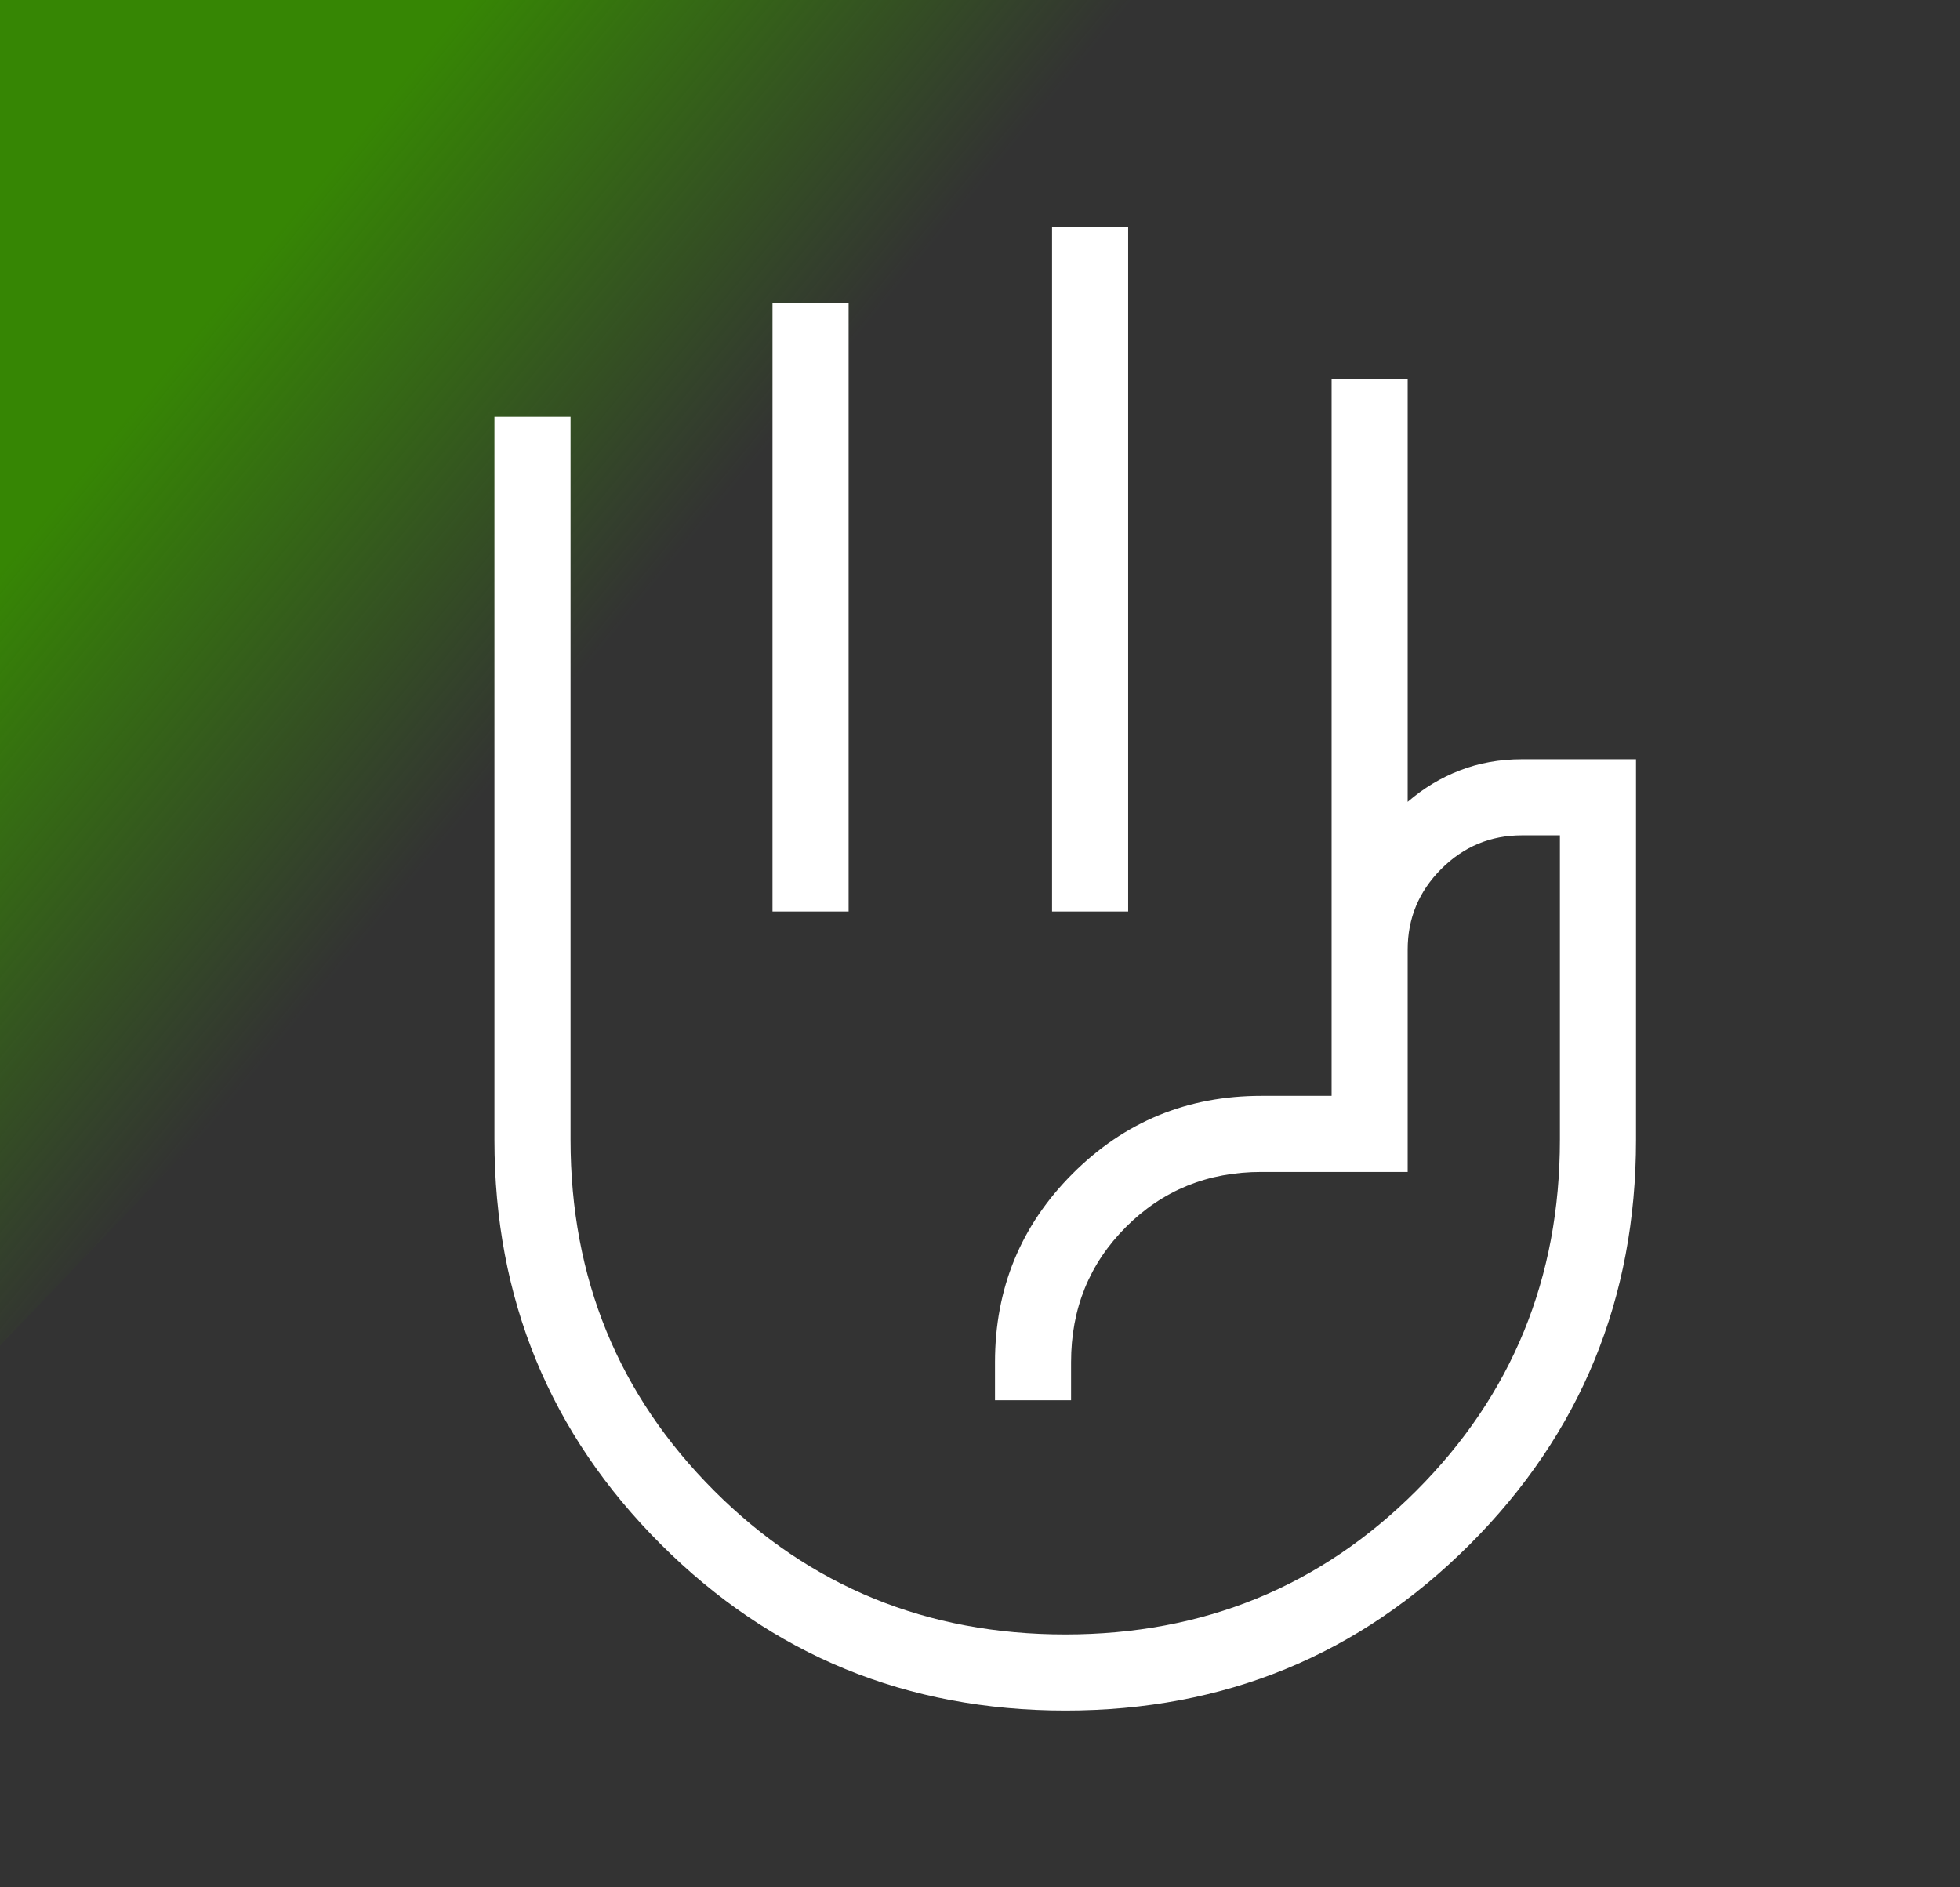
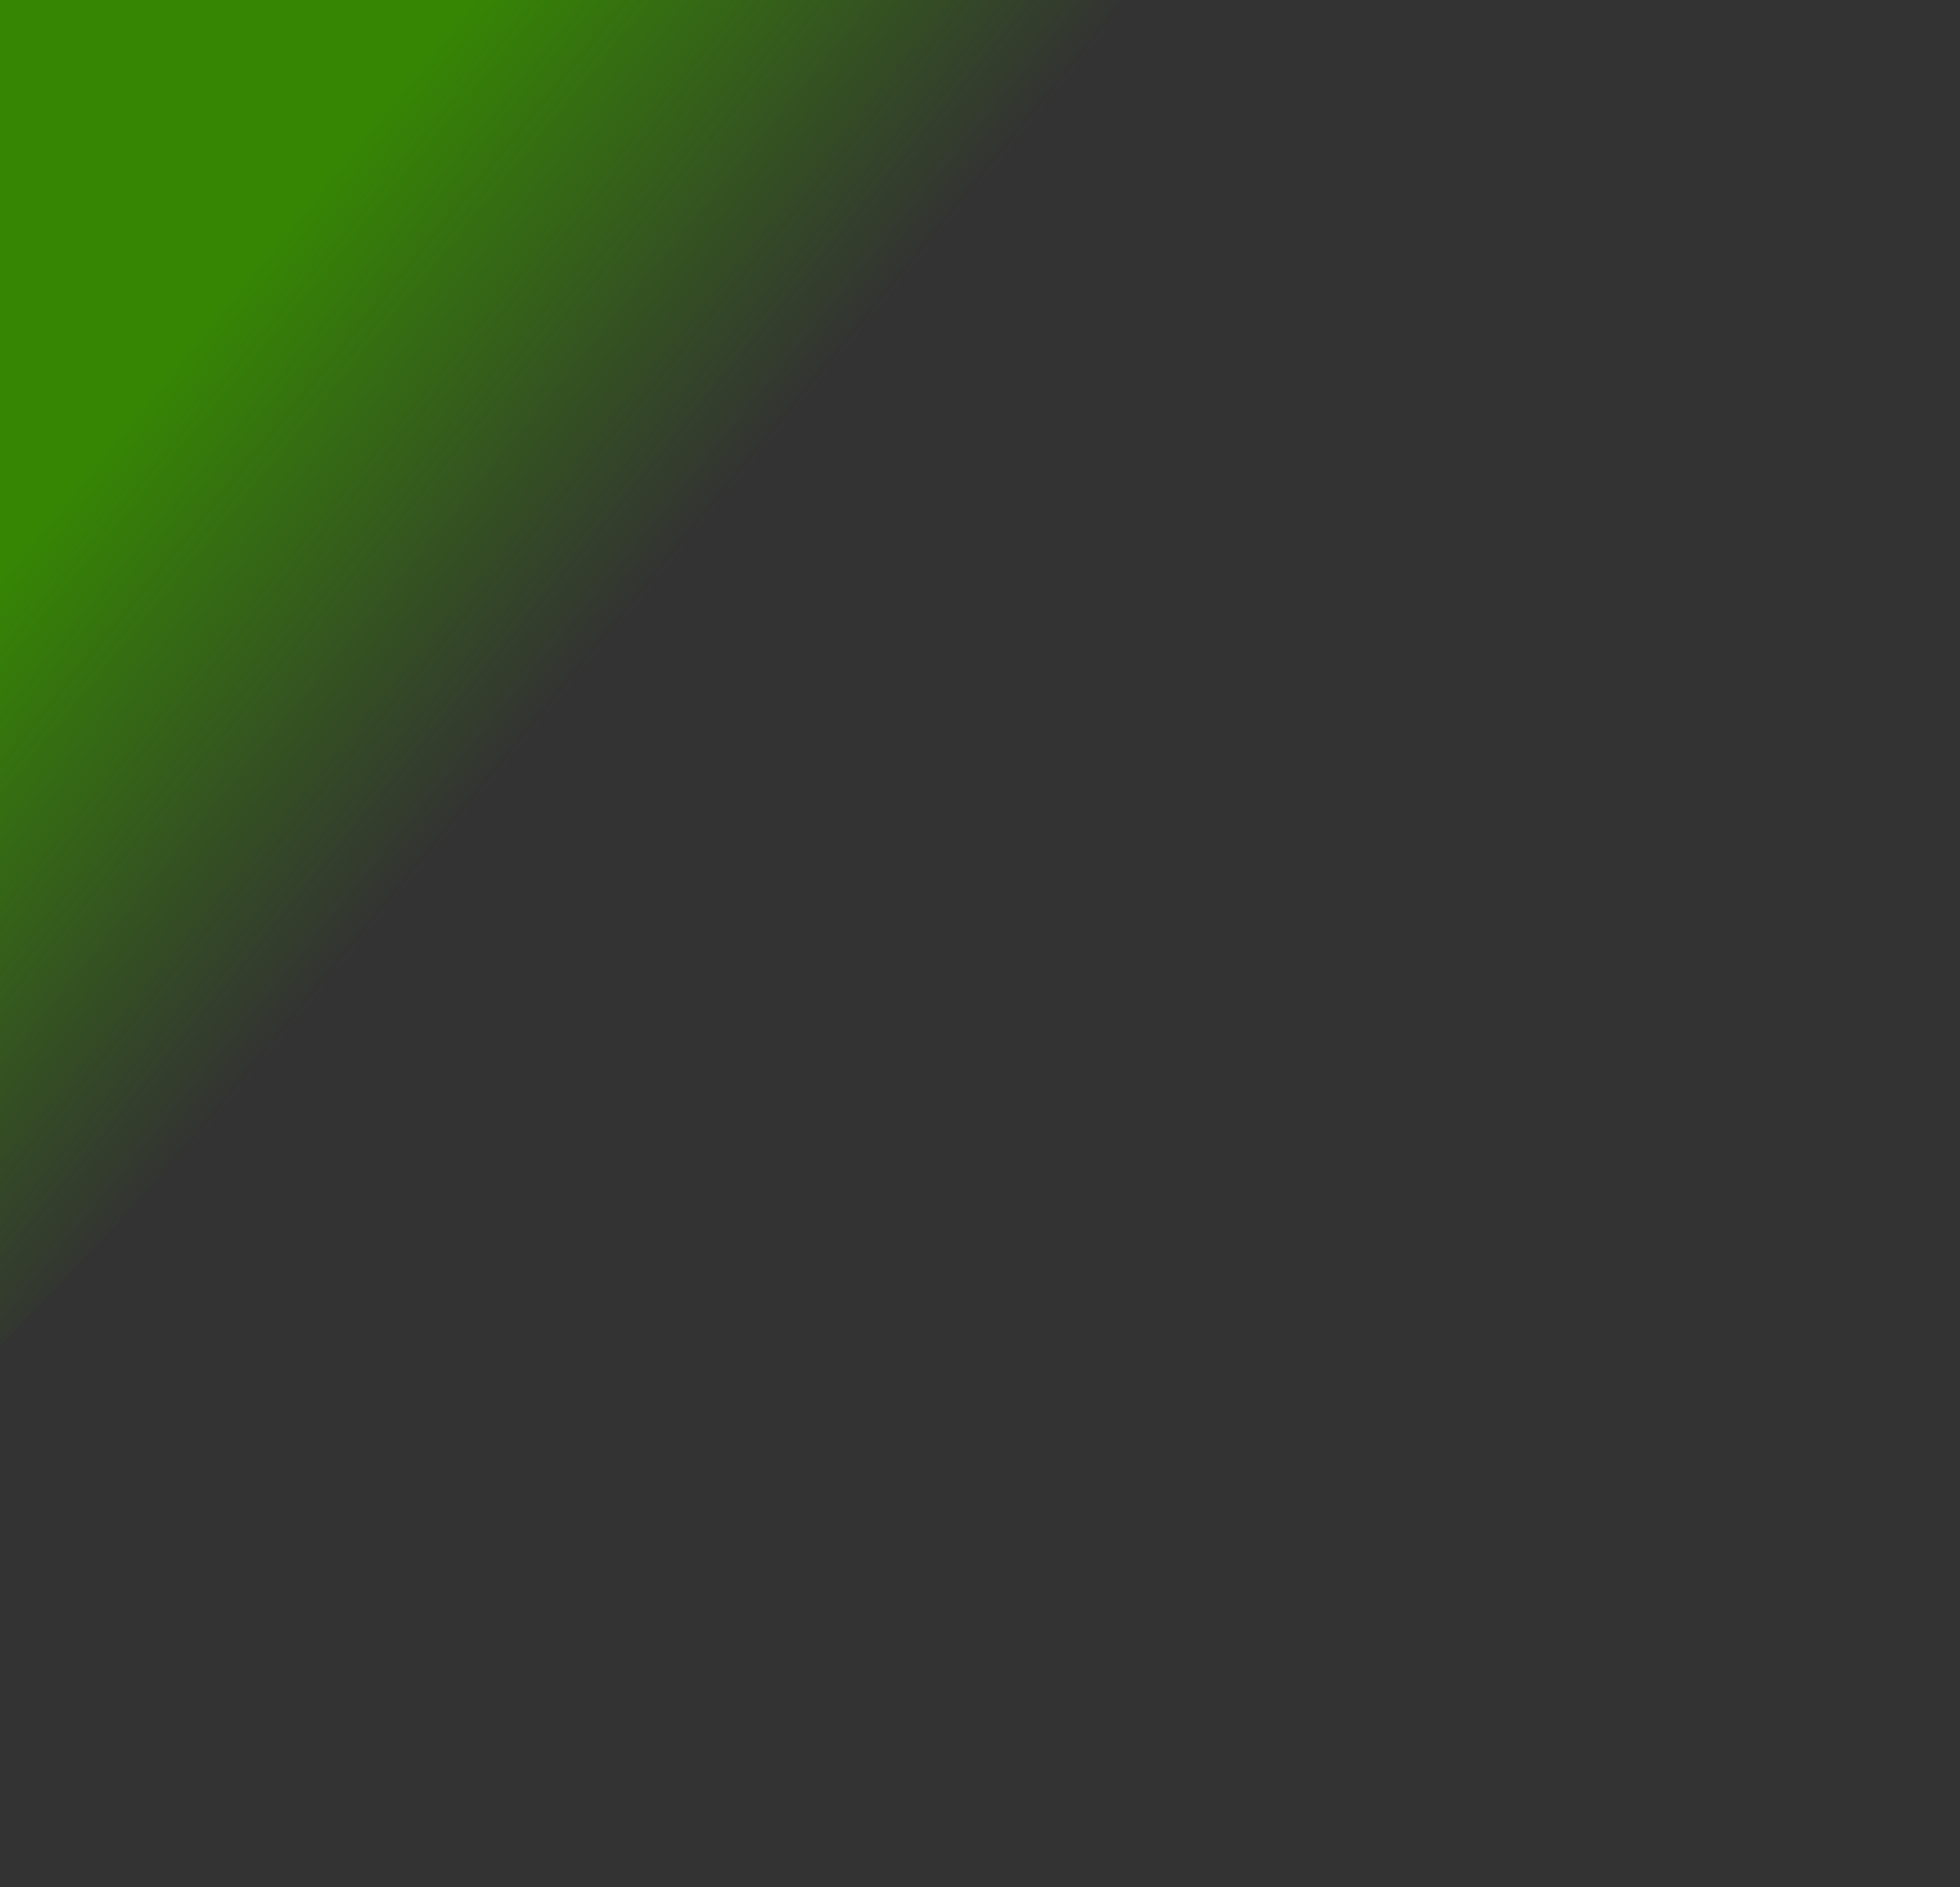
<svg xmlns="http://www.w3.org/2000/svg" width="54" height="52" viewBox="0 0 54 52" fill="none">
  <rect x="0" y="0" width="54" height="52" fill="#333333" stroke="none" />
  <path d="M0 0H35.499L0 37.077V0Z" fill="url(#paint0_linear_10166_2744)" />
  <mask id="mask0_10166_2744" style="mask-type:alpha" maskUnits="userSpaceOnUse" x="3" y="1" width="51" height="51">
-     <rect x="3.138" y="1" width="50.323" height="50.323" fill="#D9D9D9" />
-   </mask>
+     </mask>
  <g mask="url(#mask0_10166_2744)">
    <path d="M28.985 25.113V6.242H31.082V25.113H28.985ZM21.283 25.113V8.339H23.38V25.113H21.283ZM29.356 47.129C24.979 47.129 21.263 45.603 18.207 42.55C15.15 39.497 13.622 35.782 13.622 31.403V11.484H15.719V31.403C15.719 35.212 17.038 38.436 19.677 41.075C22.315 43.713 25.539 45.032 29.348 45.032C33.157 45.032 36.381 43.713 39.019 41.075C41.658 38.436 42.977 35.212 42.977 31.403V23.016H41.929C41.066 23.016 40.326 23.325 39.709 23.941C39.092 24.558 38.783 25.299 38.783 26.161V32.29H34.751C33.276 32.29 32.033 32.795 31.023 33.805C30.014 34.814 29.509 36.056 29.509 37.532V38.581H27.413V37.532C27.413 35.495 28.126 33.762 29.553 32.335C30.981 30.907 32.714 30.193 34.751 30.193H36.687V10.435H38.783V22.093C39.214 21.719 39.693 21.43 40.22 21.226C40.748 21.022 41.317 20.919 41.929 20.919H45.074V31.403C45.074 35.782 43.548 39.497 40.497 42.55C37.446 45.603 33.732 47.129 29.356 47.129Z" fill="white" />
  </g>
  <defs>
    <linearGradient id="paint0_linear_10166_2744" x1="10" y1="3.5" x2="21" y2="12.5" gradientUnits="userSpaceOnUse">
      <stop stop-color="#368604" />
      <stop offset="1" stop-color="#368604" stop-opacity="0" />
    </linearGradient>
  </defs>
</svg>